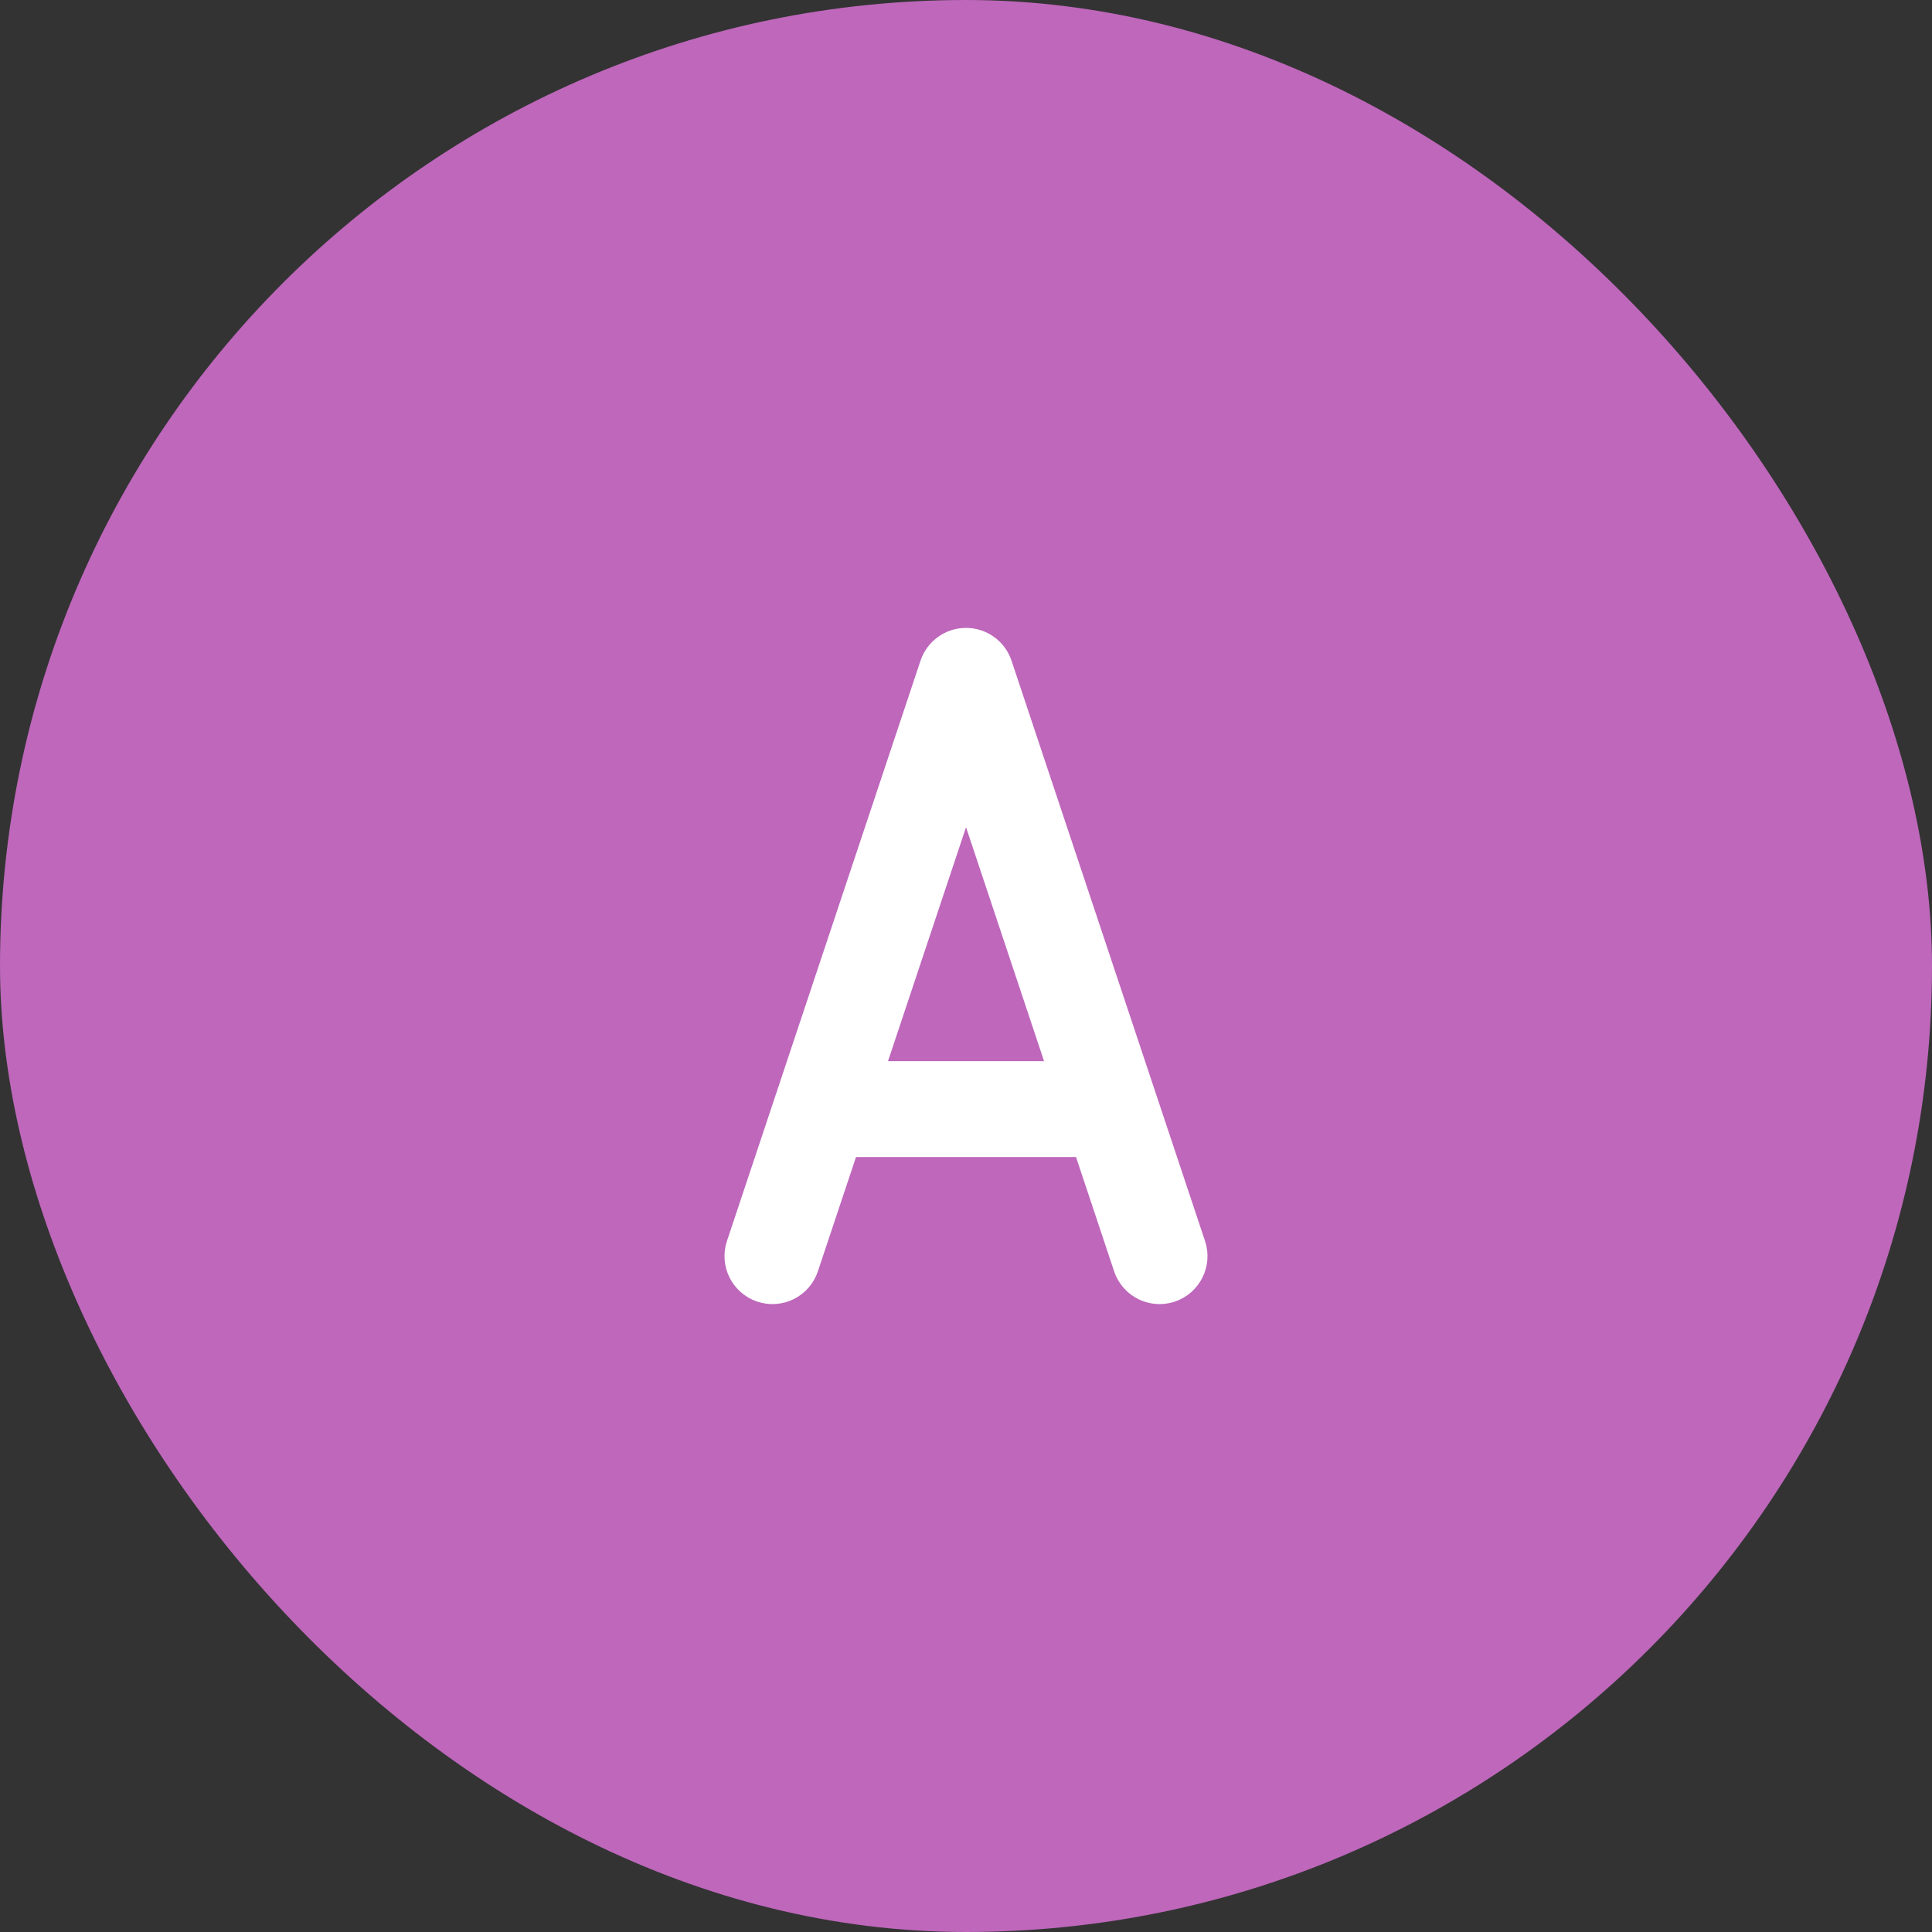
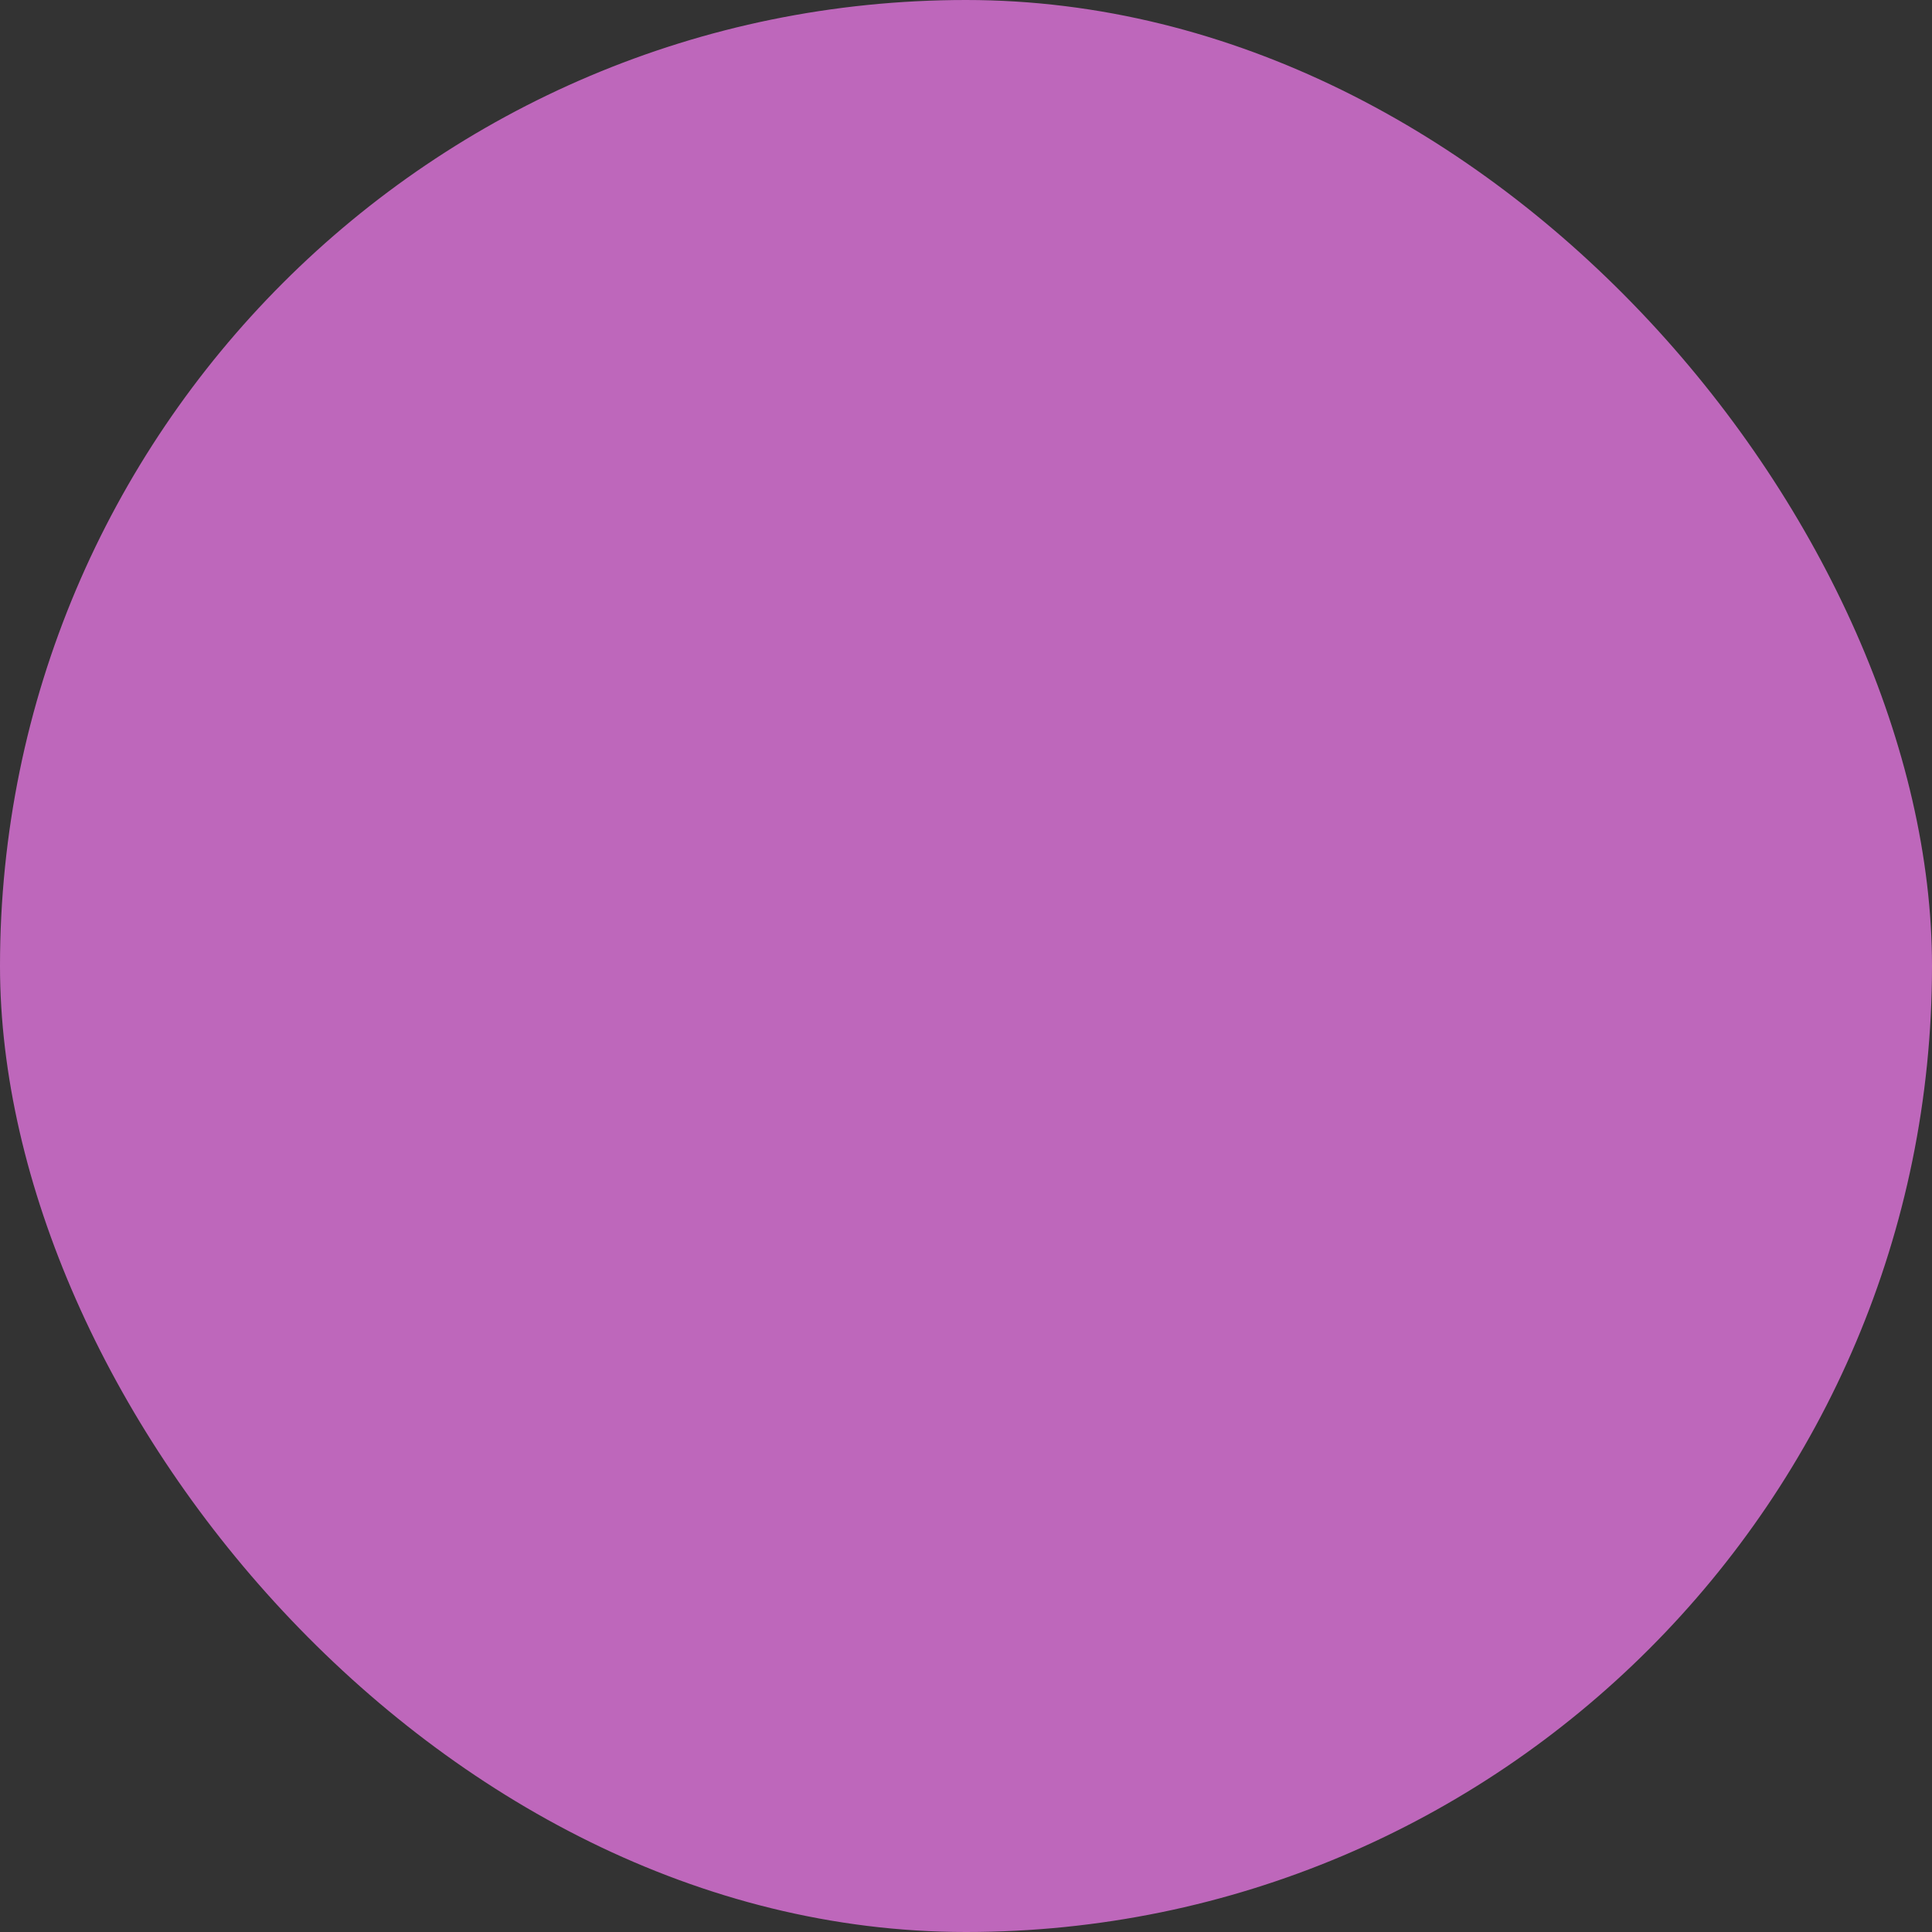
<svg xmlns="http://www.w3.org/2000/svg" width="60" height="60" viewBox="0 0 60 60" fill="none">
  <rect x="0" y="0" width="60" height="60" fill="#333333" stroke="none" />
  <rect width="60" height="60" rx="30" fill="#BE67BB" />
-   <path d="M30.939 20.675C30.804 20.273 30.427 20 30.001 20C29.575 20 29.198 20.272 29.062 20.675L23.051 38.698C22.878 39.214 23.158 39.774 23.676 39.949C24.197 40.122 24.753 39.842 24.926 39.323L26.224 35.433H33.714C33.734 35.433 33.751 35.421 33.773 35.42L35.074 39.323C35.213 39.737 35.598 40 36.012 40C36.115 40 36.221 39.983 36.324 39.95C36.841 39.776 37.122 39.217 36.949 38.699L30.939 20.675ZM26.884 33.455L30.001 24.11L33.118 33.455H26.884Z" fill="white" stroke="white" />
</svg>